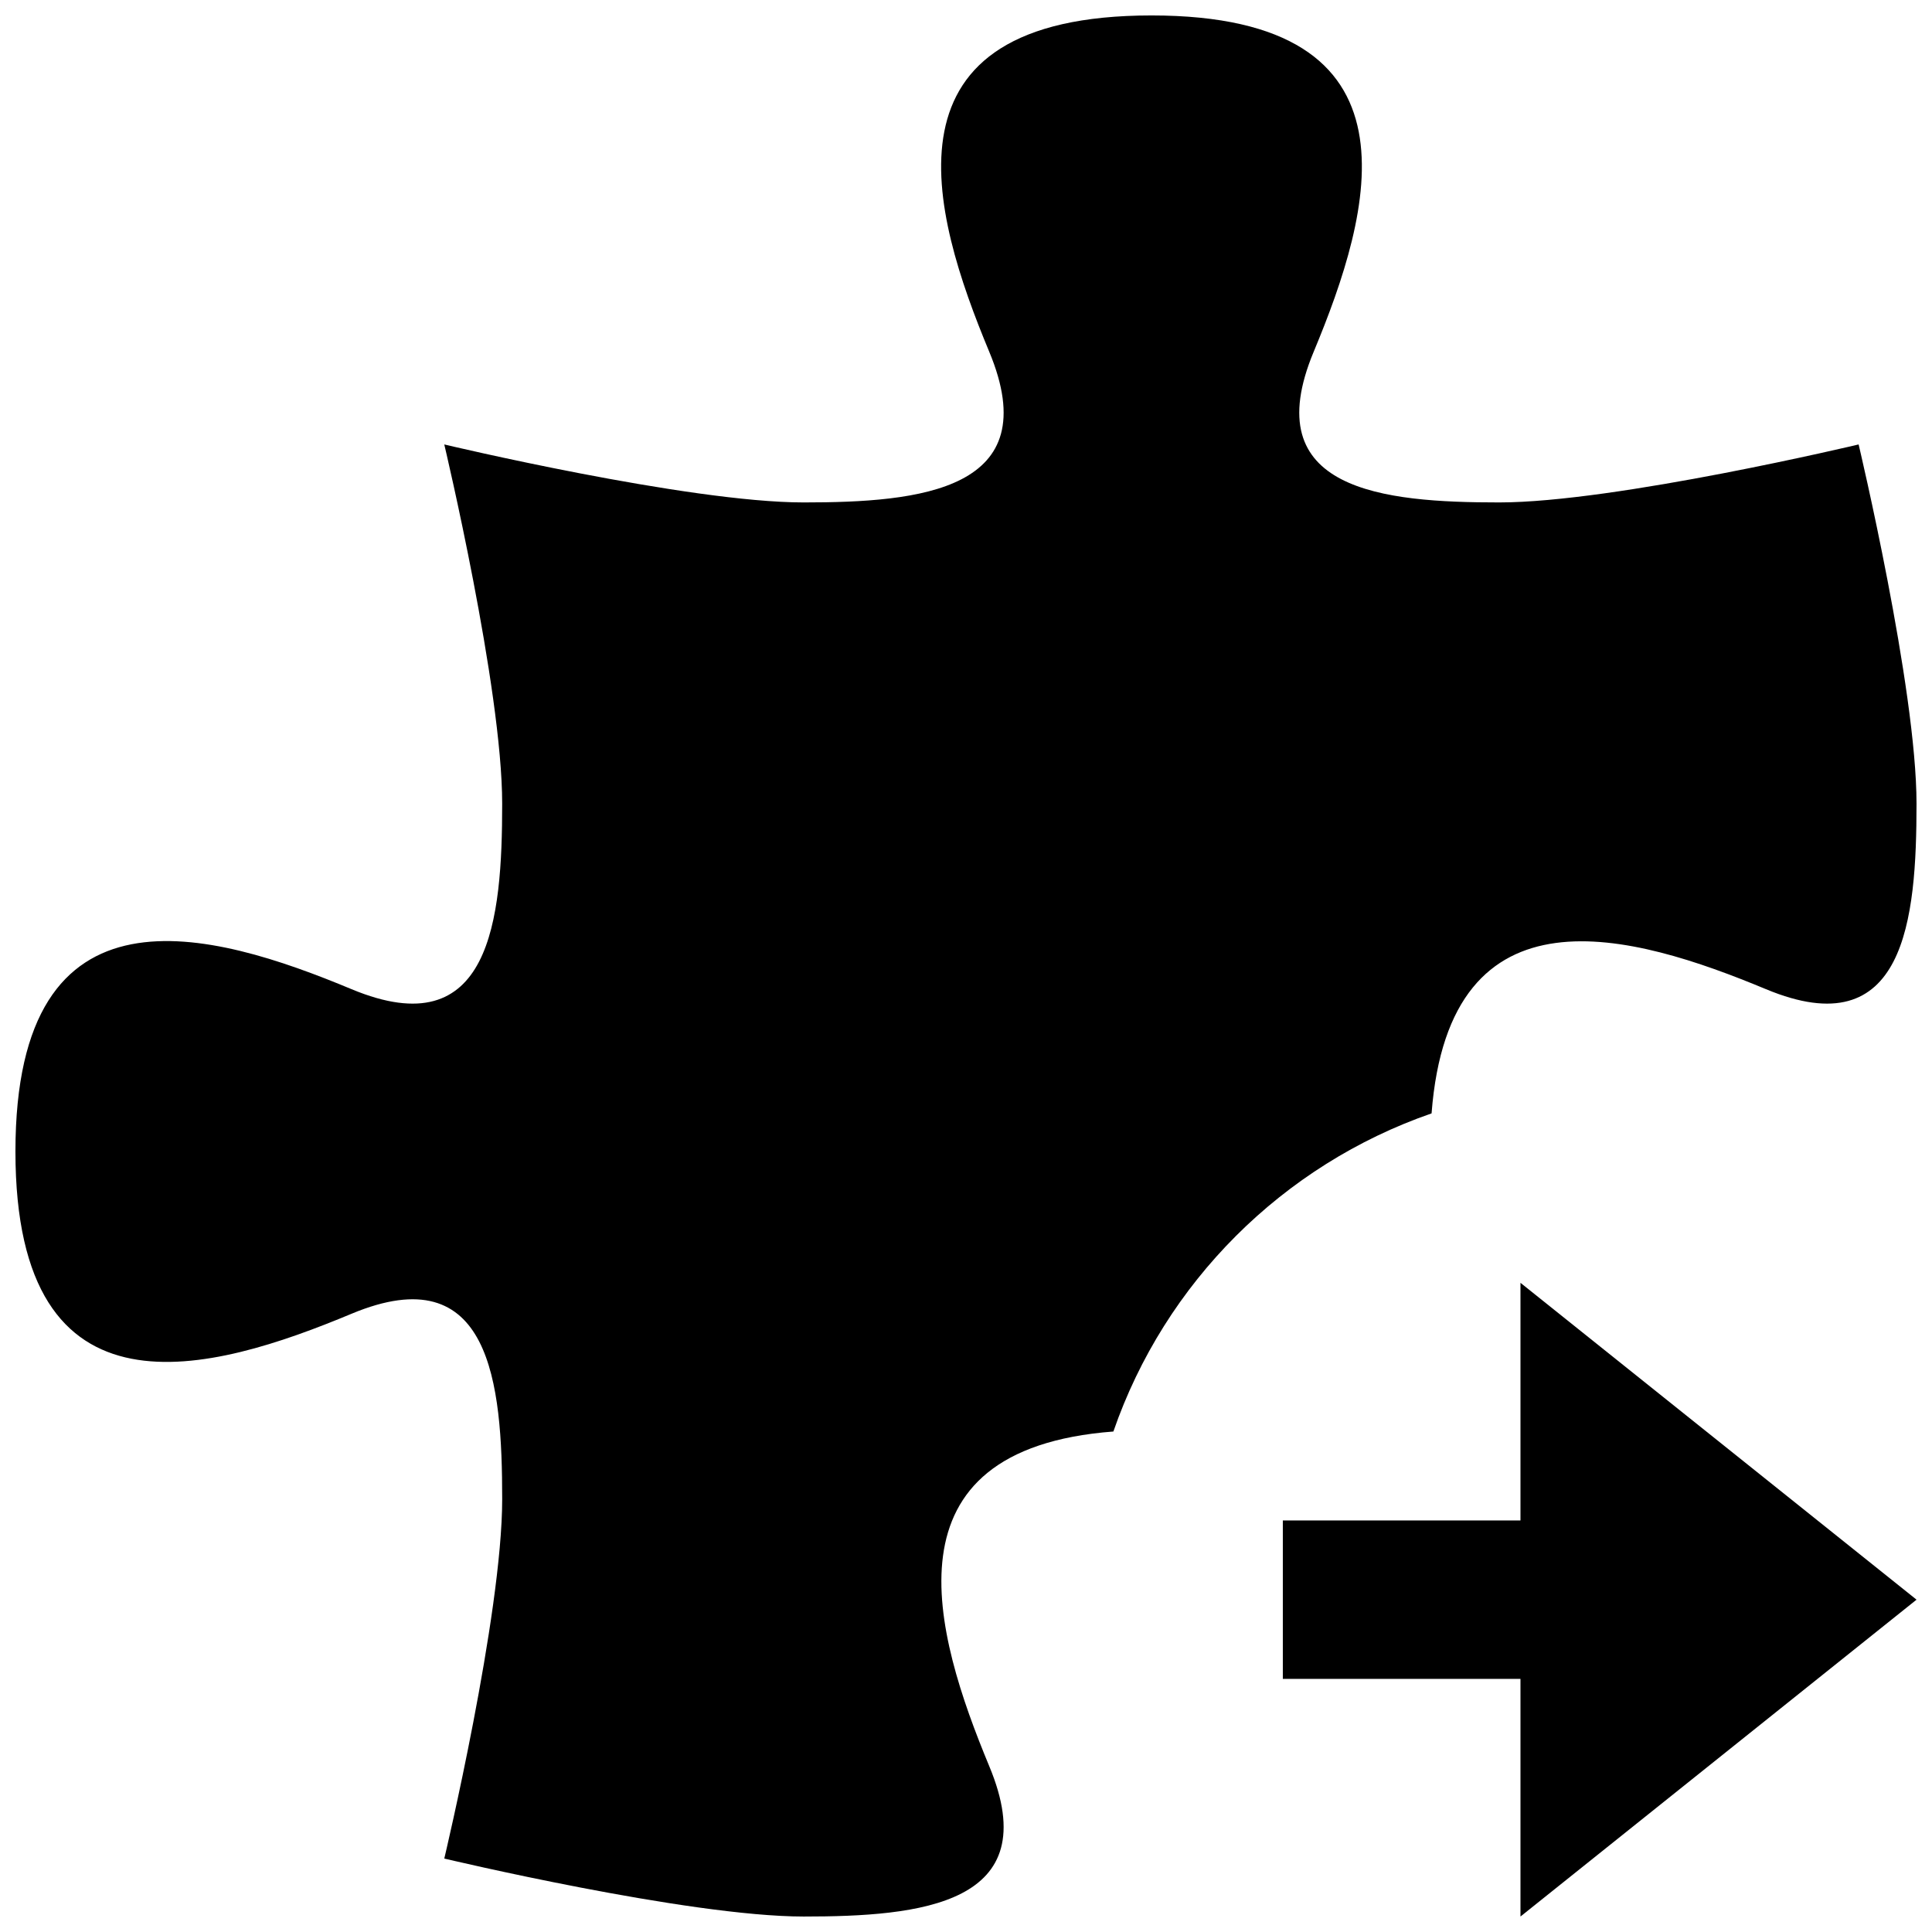
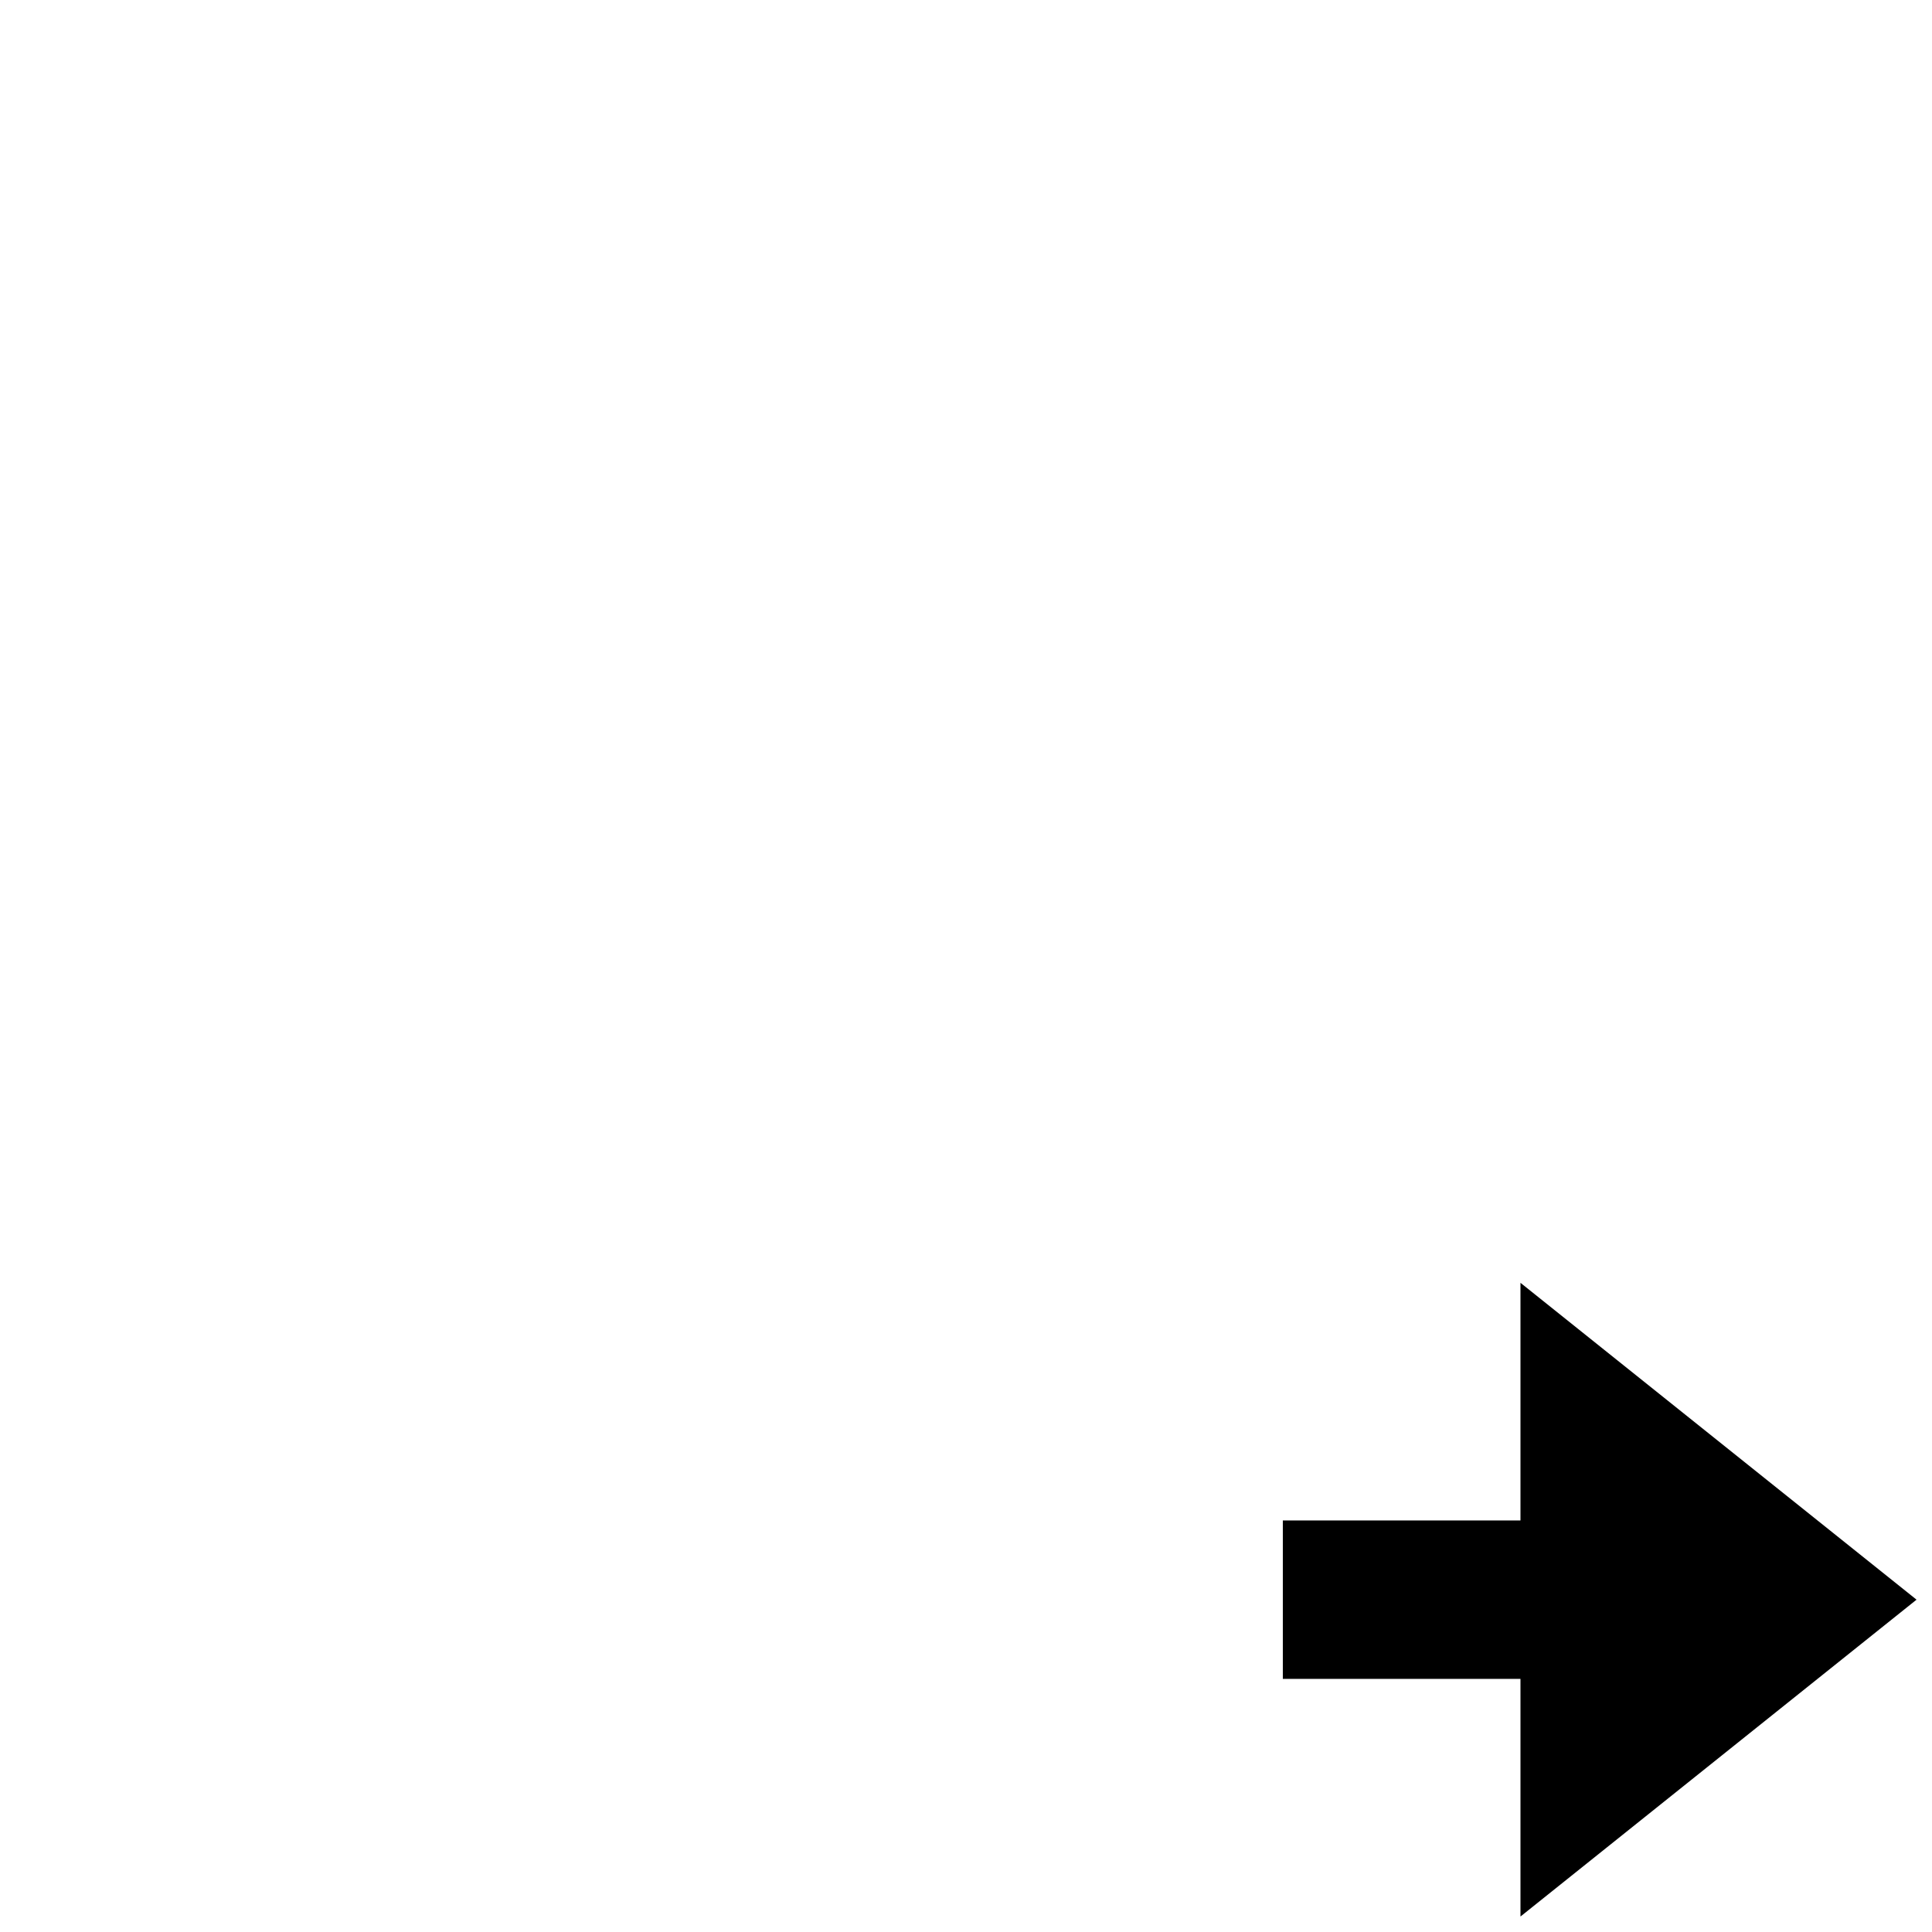
<svg xmlns="http://www.w3.org/2000/svg" width="800px" height="800px" version="1.1" viewBox="144 144 512 512">
  <defs>
    <clipPath id="b">
-       <path d="m148.09 148.09h503.81v503.81h-503.81z" />
-     </clipPath>
+       </clipPath>
    <clipPath id="a">
-       <path d="m483 483h168.9v168.9h-168.9z" />
+       <path d="m483 483h168.9v168.9h-168.9" />
    </clipPath>
  </defs>
  <g>
    <g clip-path="url(#b)">
-       <path d="m237.18 492.15c36.863-15.363 39.906 18.453 39.906 49.145 0 30.754-15.344 95.242-15.344 95.242 0-0.004 64.484 15.363 95.238 15.363 30.711 0 64.531-3.066 49.164-39.887-14.57-35.098-29.031-83.926 32.914-88.648 13.645-39.465 44.859-70.637 84.324-84.305 4.746-61.949 53.531-47.527 88.629-32.914 36.863 15.344 39.887-18.41 39.887-49.164 0-30.691-15.344-95.199-15.344-95.199s-64.508 15.367-95.242 15.367c-30.711 0-64.531-3.106-49.164-39.949 15.348-36.859 30.754-89.109-42.992-89.109-73.723 0-58.336 52.25-43.012 89.09 15.367 36.863-18.453 39.969-49.164 39.969-30.754 0-95.242-15.367-95.242-15.367s15.344 64.508 15.344 95.199c0 30.754-3.043 64.508-39.906 49.164-36.859-15.367-89.086-30.711-89.086 43.012 0 73.727 52.227 58.379 89.09 42.992z" />
-     </g>
+       </g>
    <g clip-path="url(#a)">
      <path d="m546.94 483.96v62.977h-62.977v41.984h62.977v62.977l104.96-83.969z" />
    </g>
  </g>
</svg>